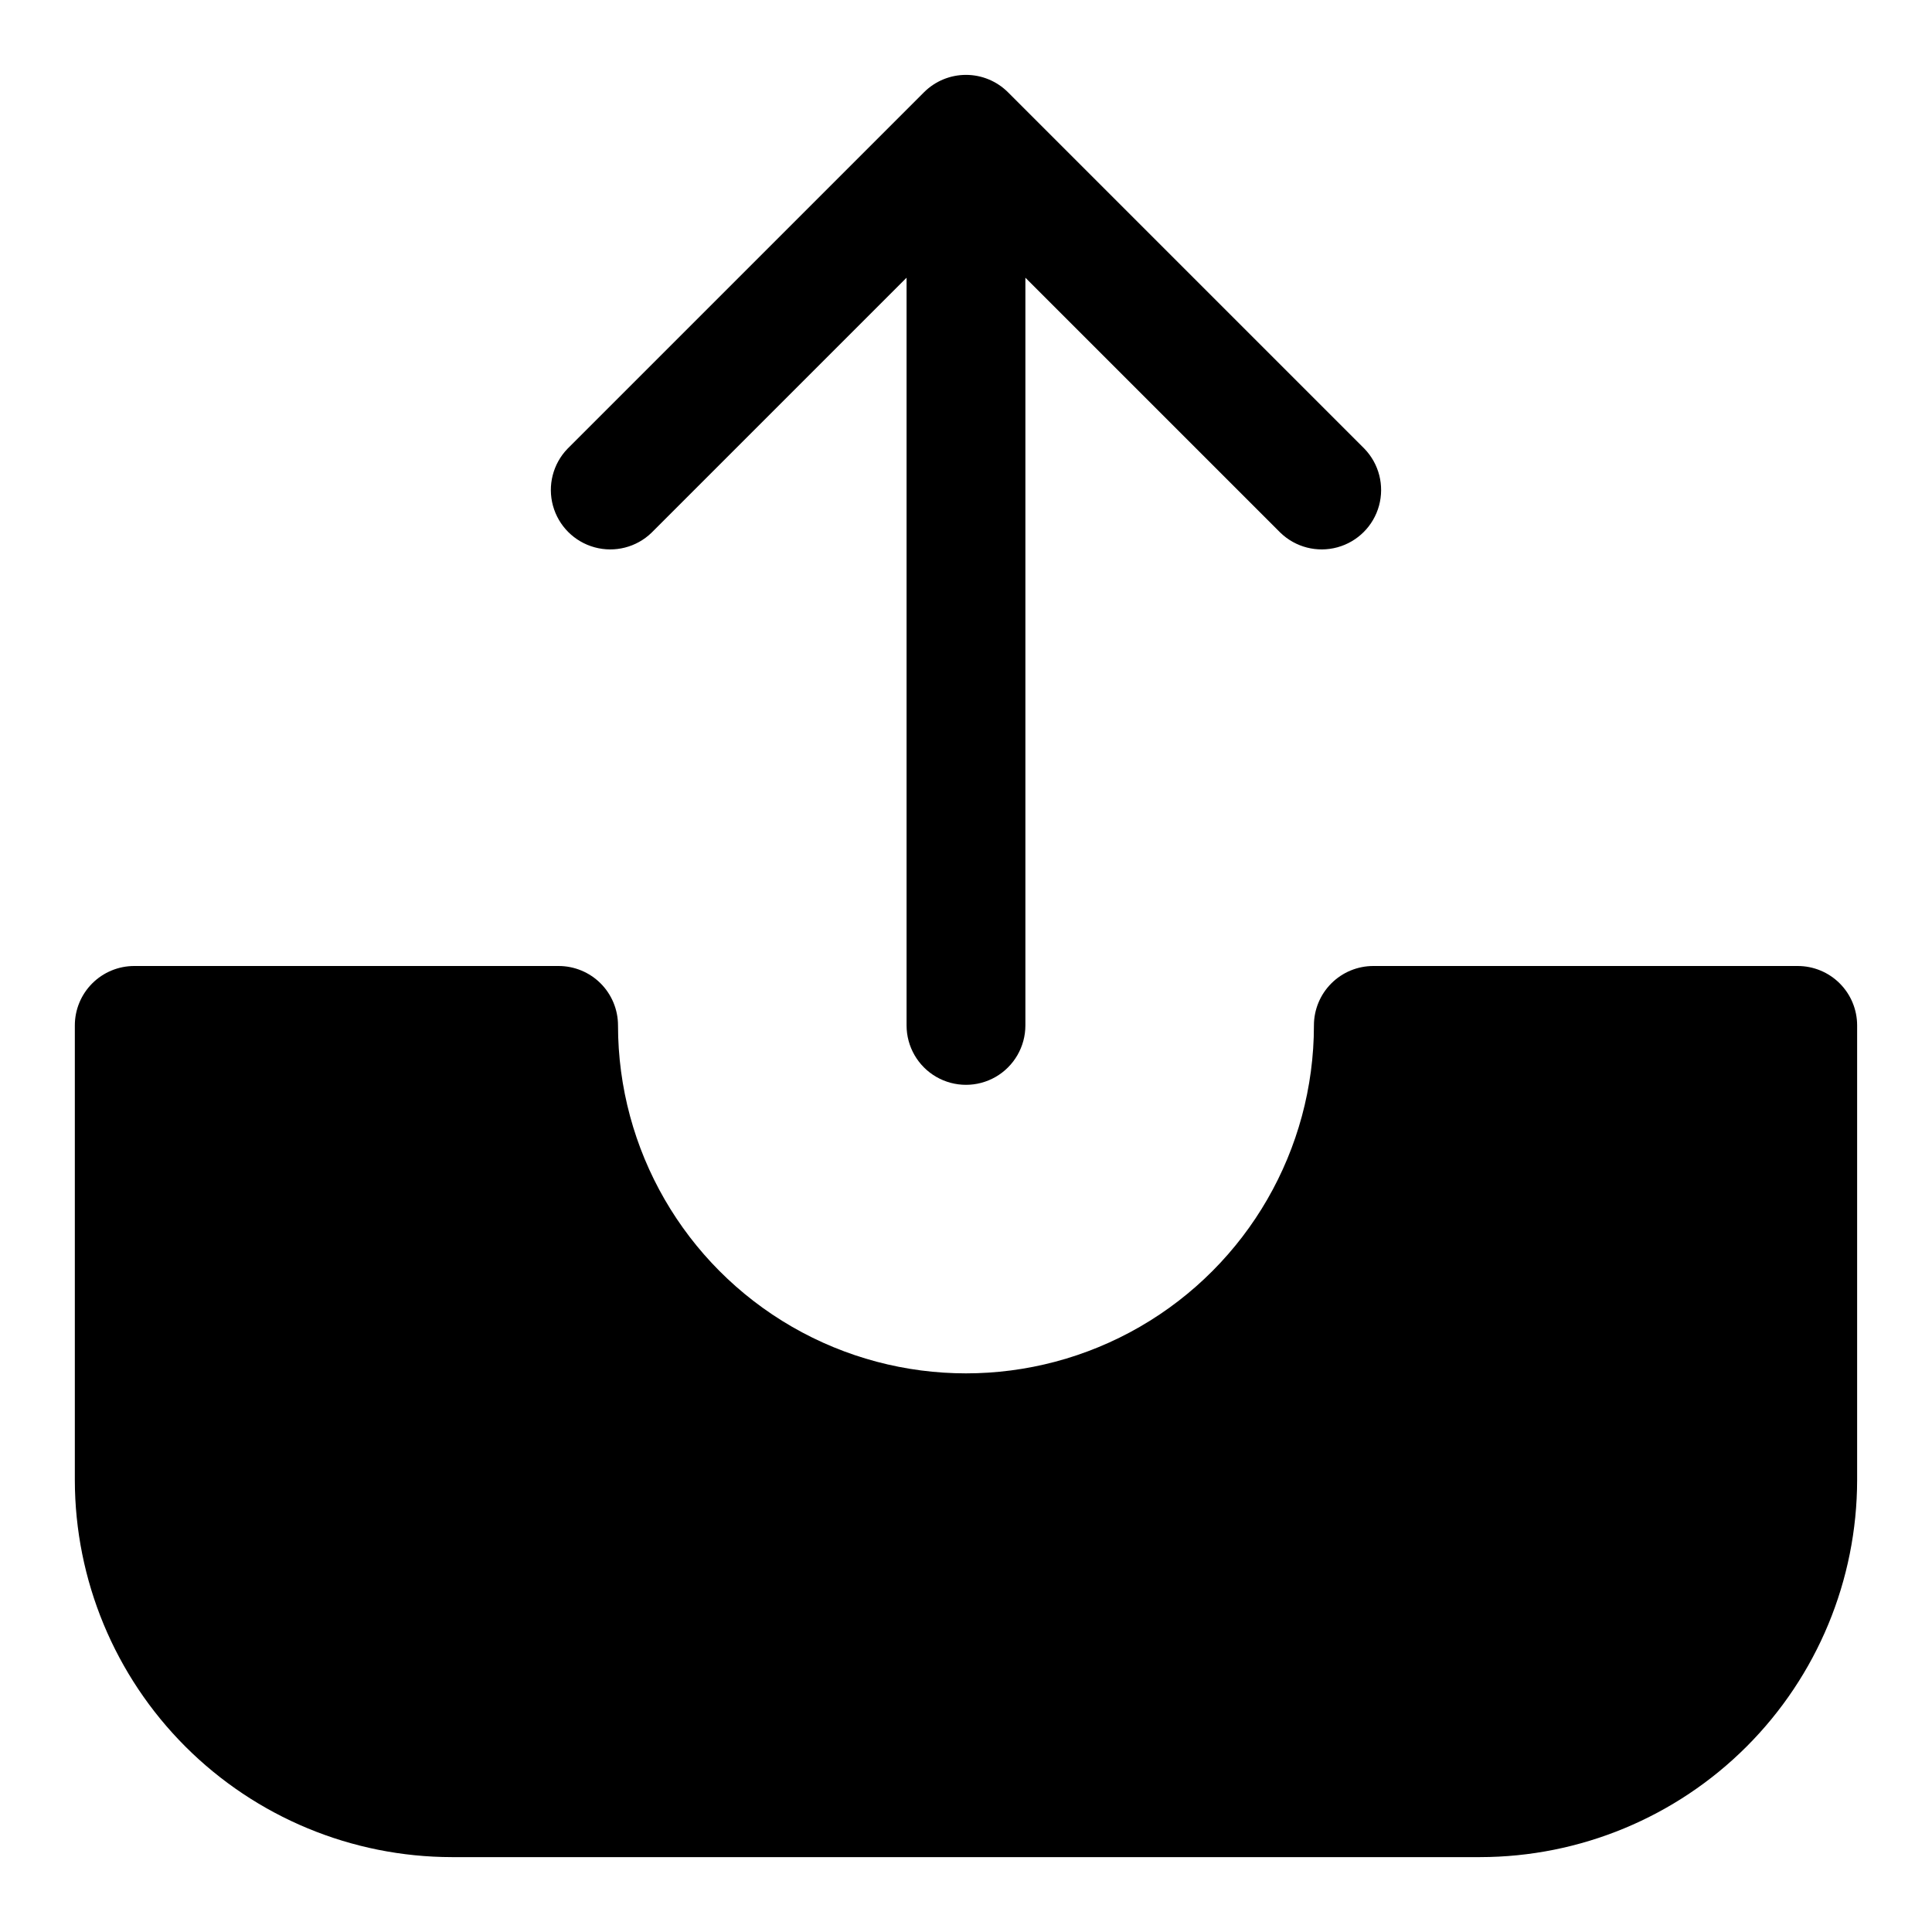
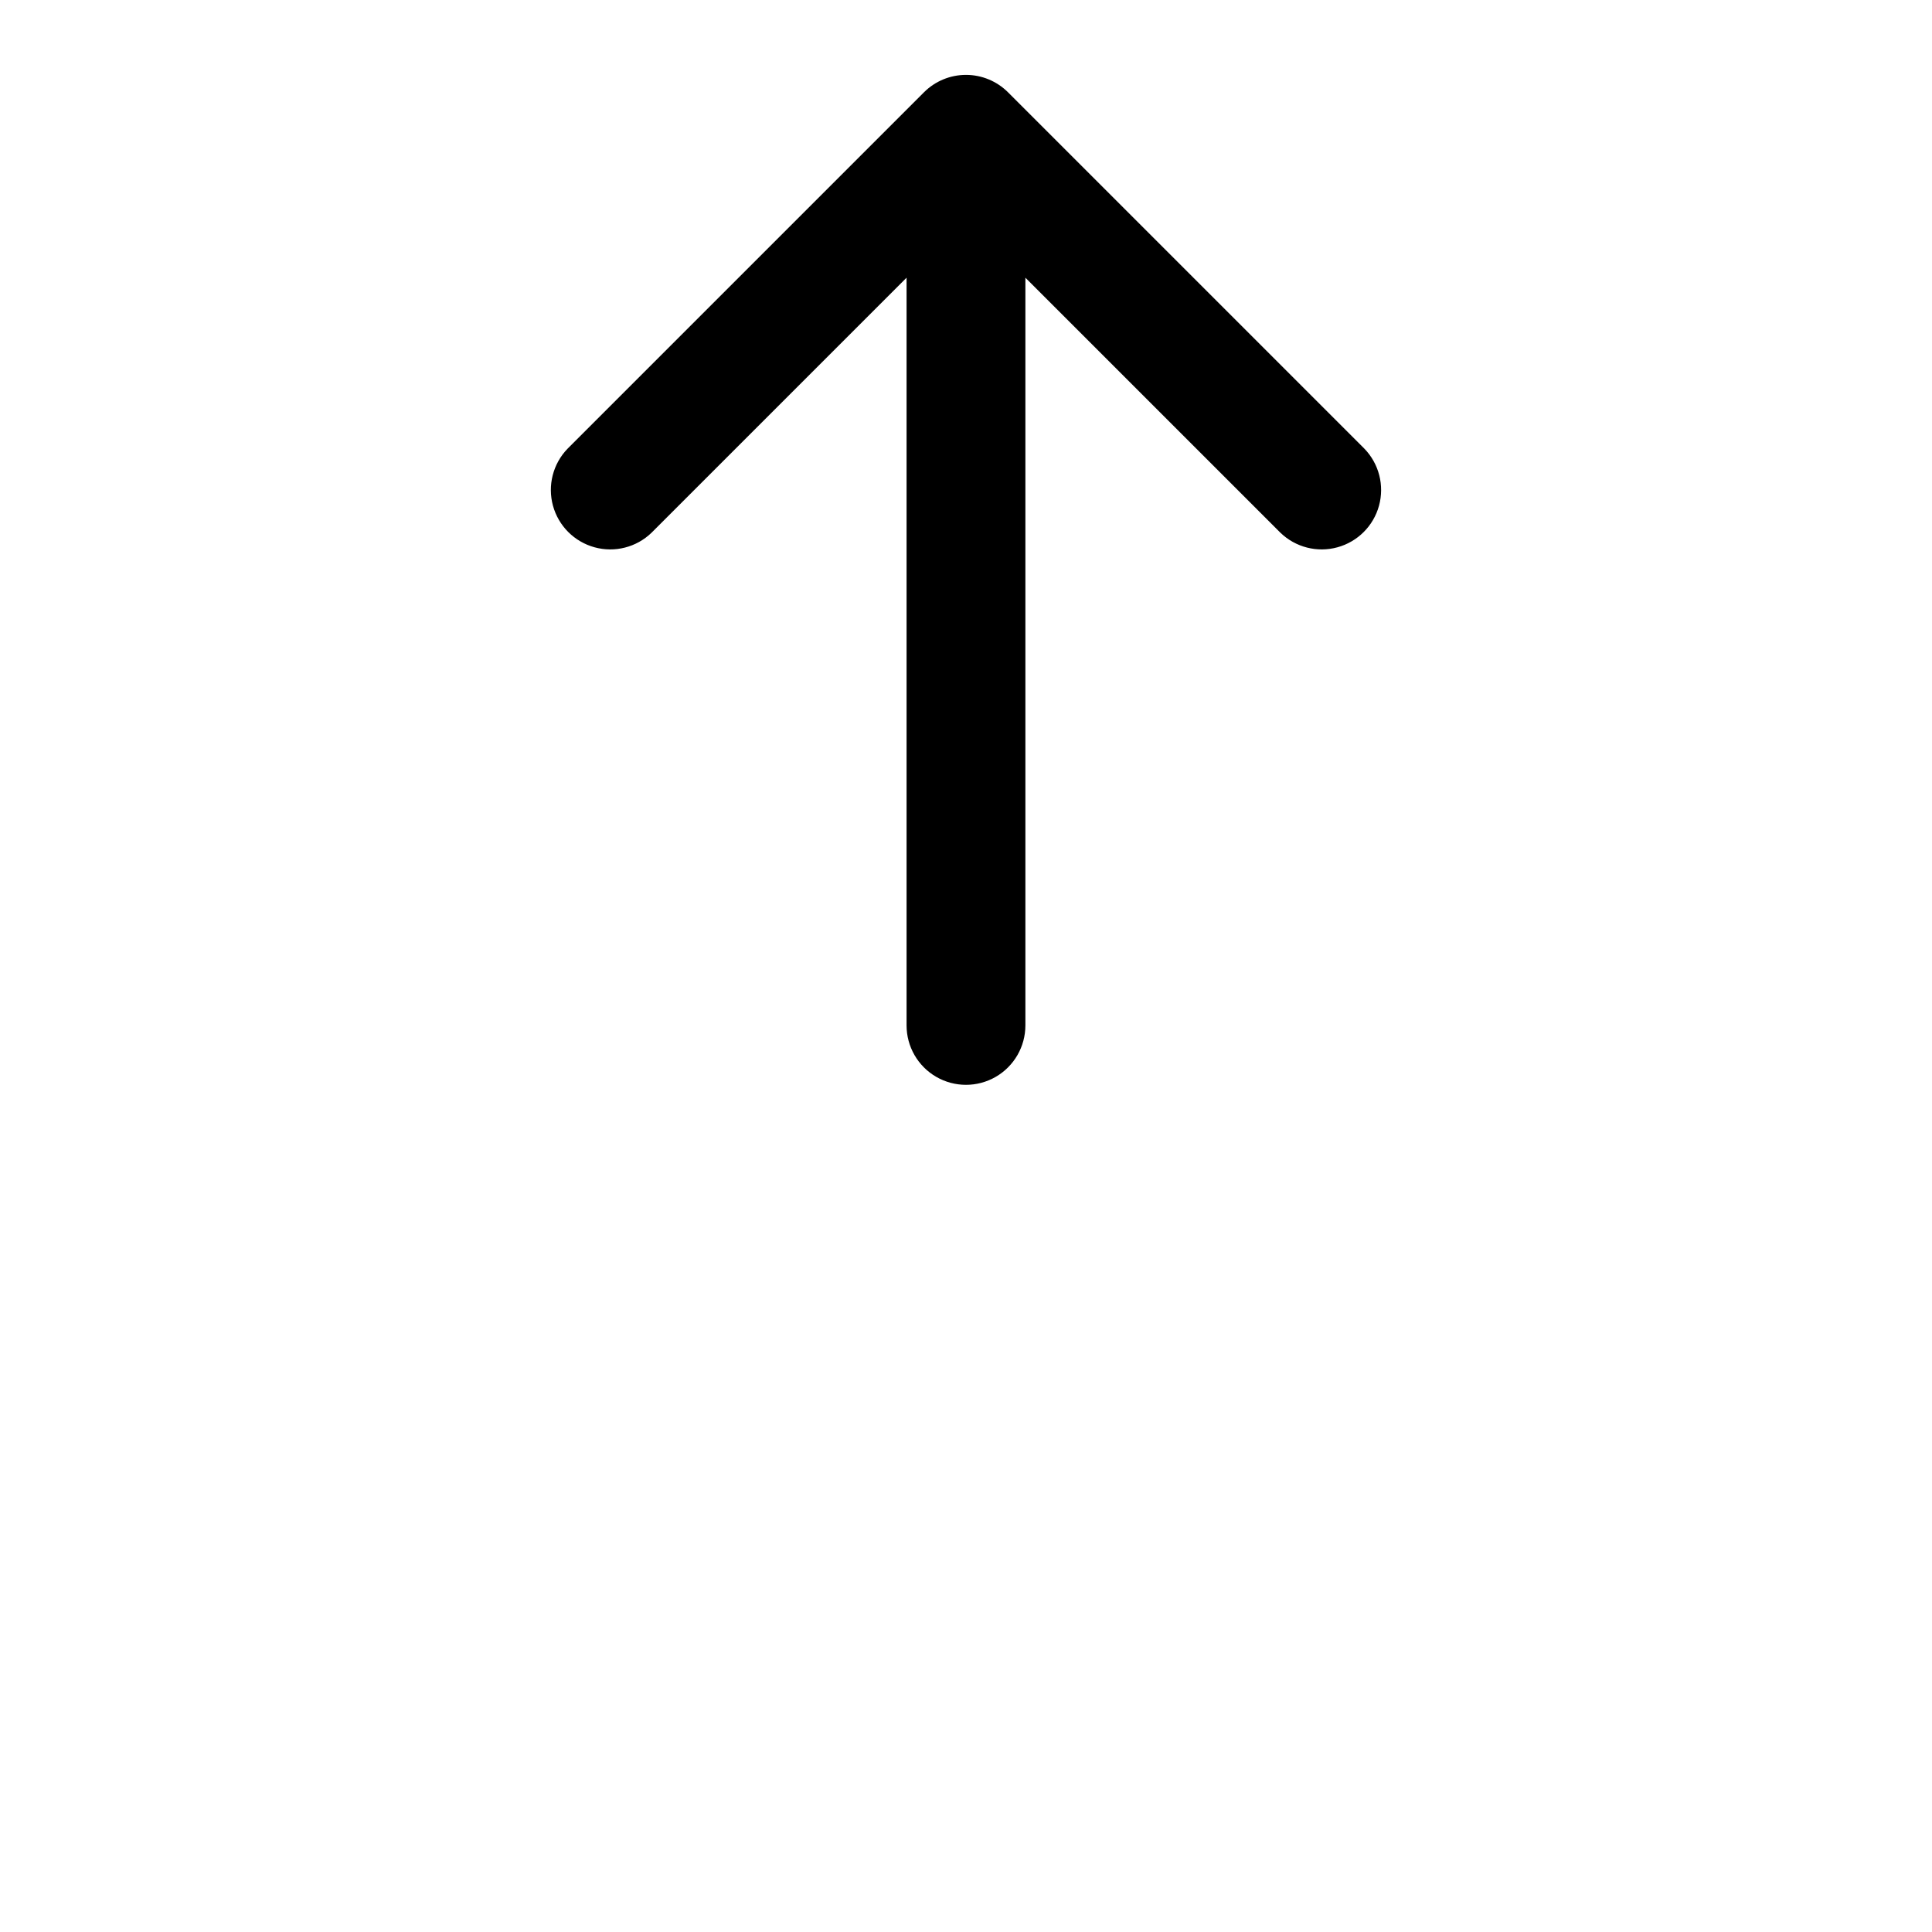
<svg xmlns="http://www.w3.org/2000/svg" fill="#000000" width="800px" height="800px" version="1.1" viewBox="144 144 512 512">
  <g>
-     <path d="m620.41 400h-112.46c-4.176 0-8.184 1.656-11.133 4.609-2.953 2.953-4.613 6.957-4.613 11.133 0 32.945-17.574 63.387-46.105 79.859-28.531 16.473-63.684 16.473-92.215 0-28.531-16.473-46.105-46.914-46.105-79.859 0-4.176-1.66-8.18-4.609-11.133-2.953-2.953-6.957-4.609-11.133-4.609h-112.46c-4.176 0-8.18 1.656-11.133 4.609s-4.613 6.957-4.613 11.133v120.5c0.031 26.492 10.566 51.887 29.297 70.617 18.73 18.73 44.129 29.266 70.617 29.297h272.5c26.492-0.031 51.887-10.566 70.617-29.297s29.266-44.125 29.297-70.617v-120.5c0-4.176-1.66-8.18-4.613-11.133s-6.957-4.609-11.133-4.609z" />
    <path d="m316.66 285.18 67.59-67.586v198.15c0 5.625 3 10.824 7.871 13.637s10.875 2.812 15.746 0 7.871-8.012 7.871-13.637v-198.15l67.59 67.59v-0.004c4 3.863 9.738 5.332 15.102 3.859 5.359-1.469 9.551-5.656 11.02-11.02s0.004-11.102-3.859-15.102l-94.465-94.465c-2.953-2.949-6.957-4.609-11.129-4.609-4.176 0-8.18 1.66-11.133 4.609l-94.465 94.465c-3.863 4-5.328 9.738-3.859 15.102 1.473 5.363 5.66 9.551 11.023 11.02 5.359 1.473 11.102 0.004 15.098-3.859z" />
  </g>
</svg>